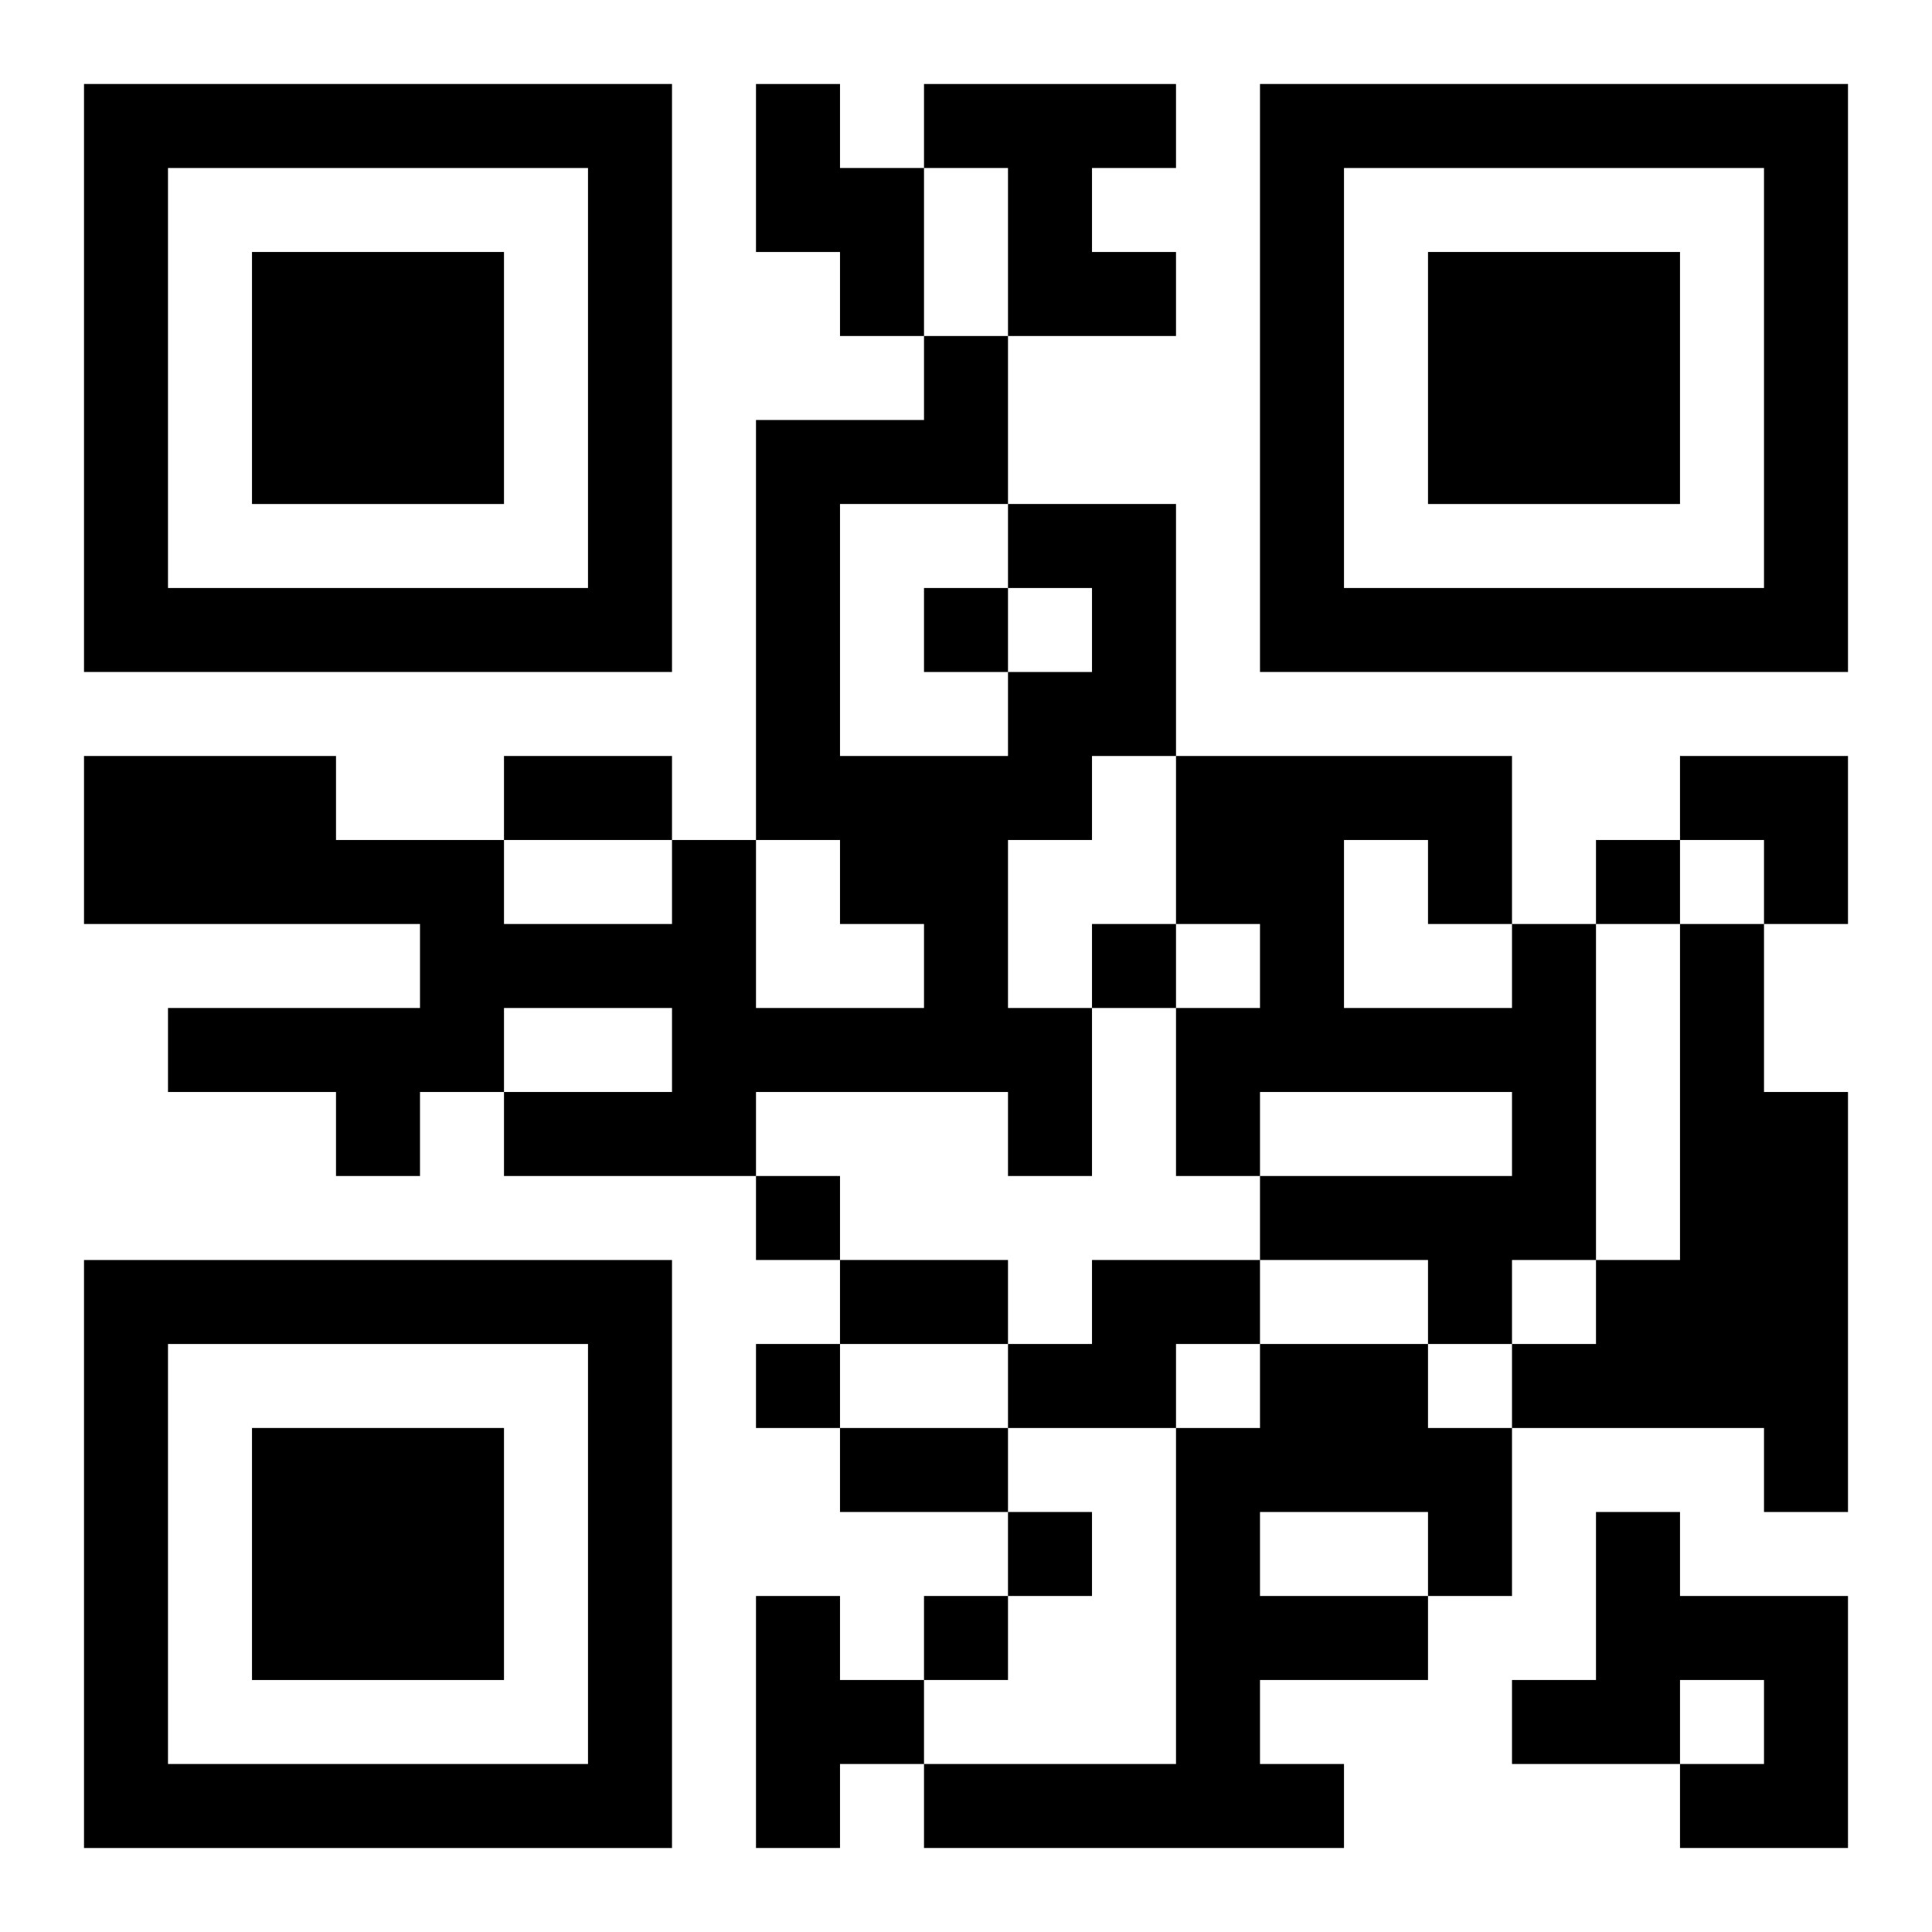
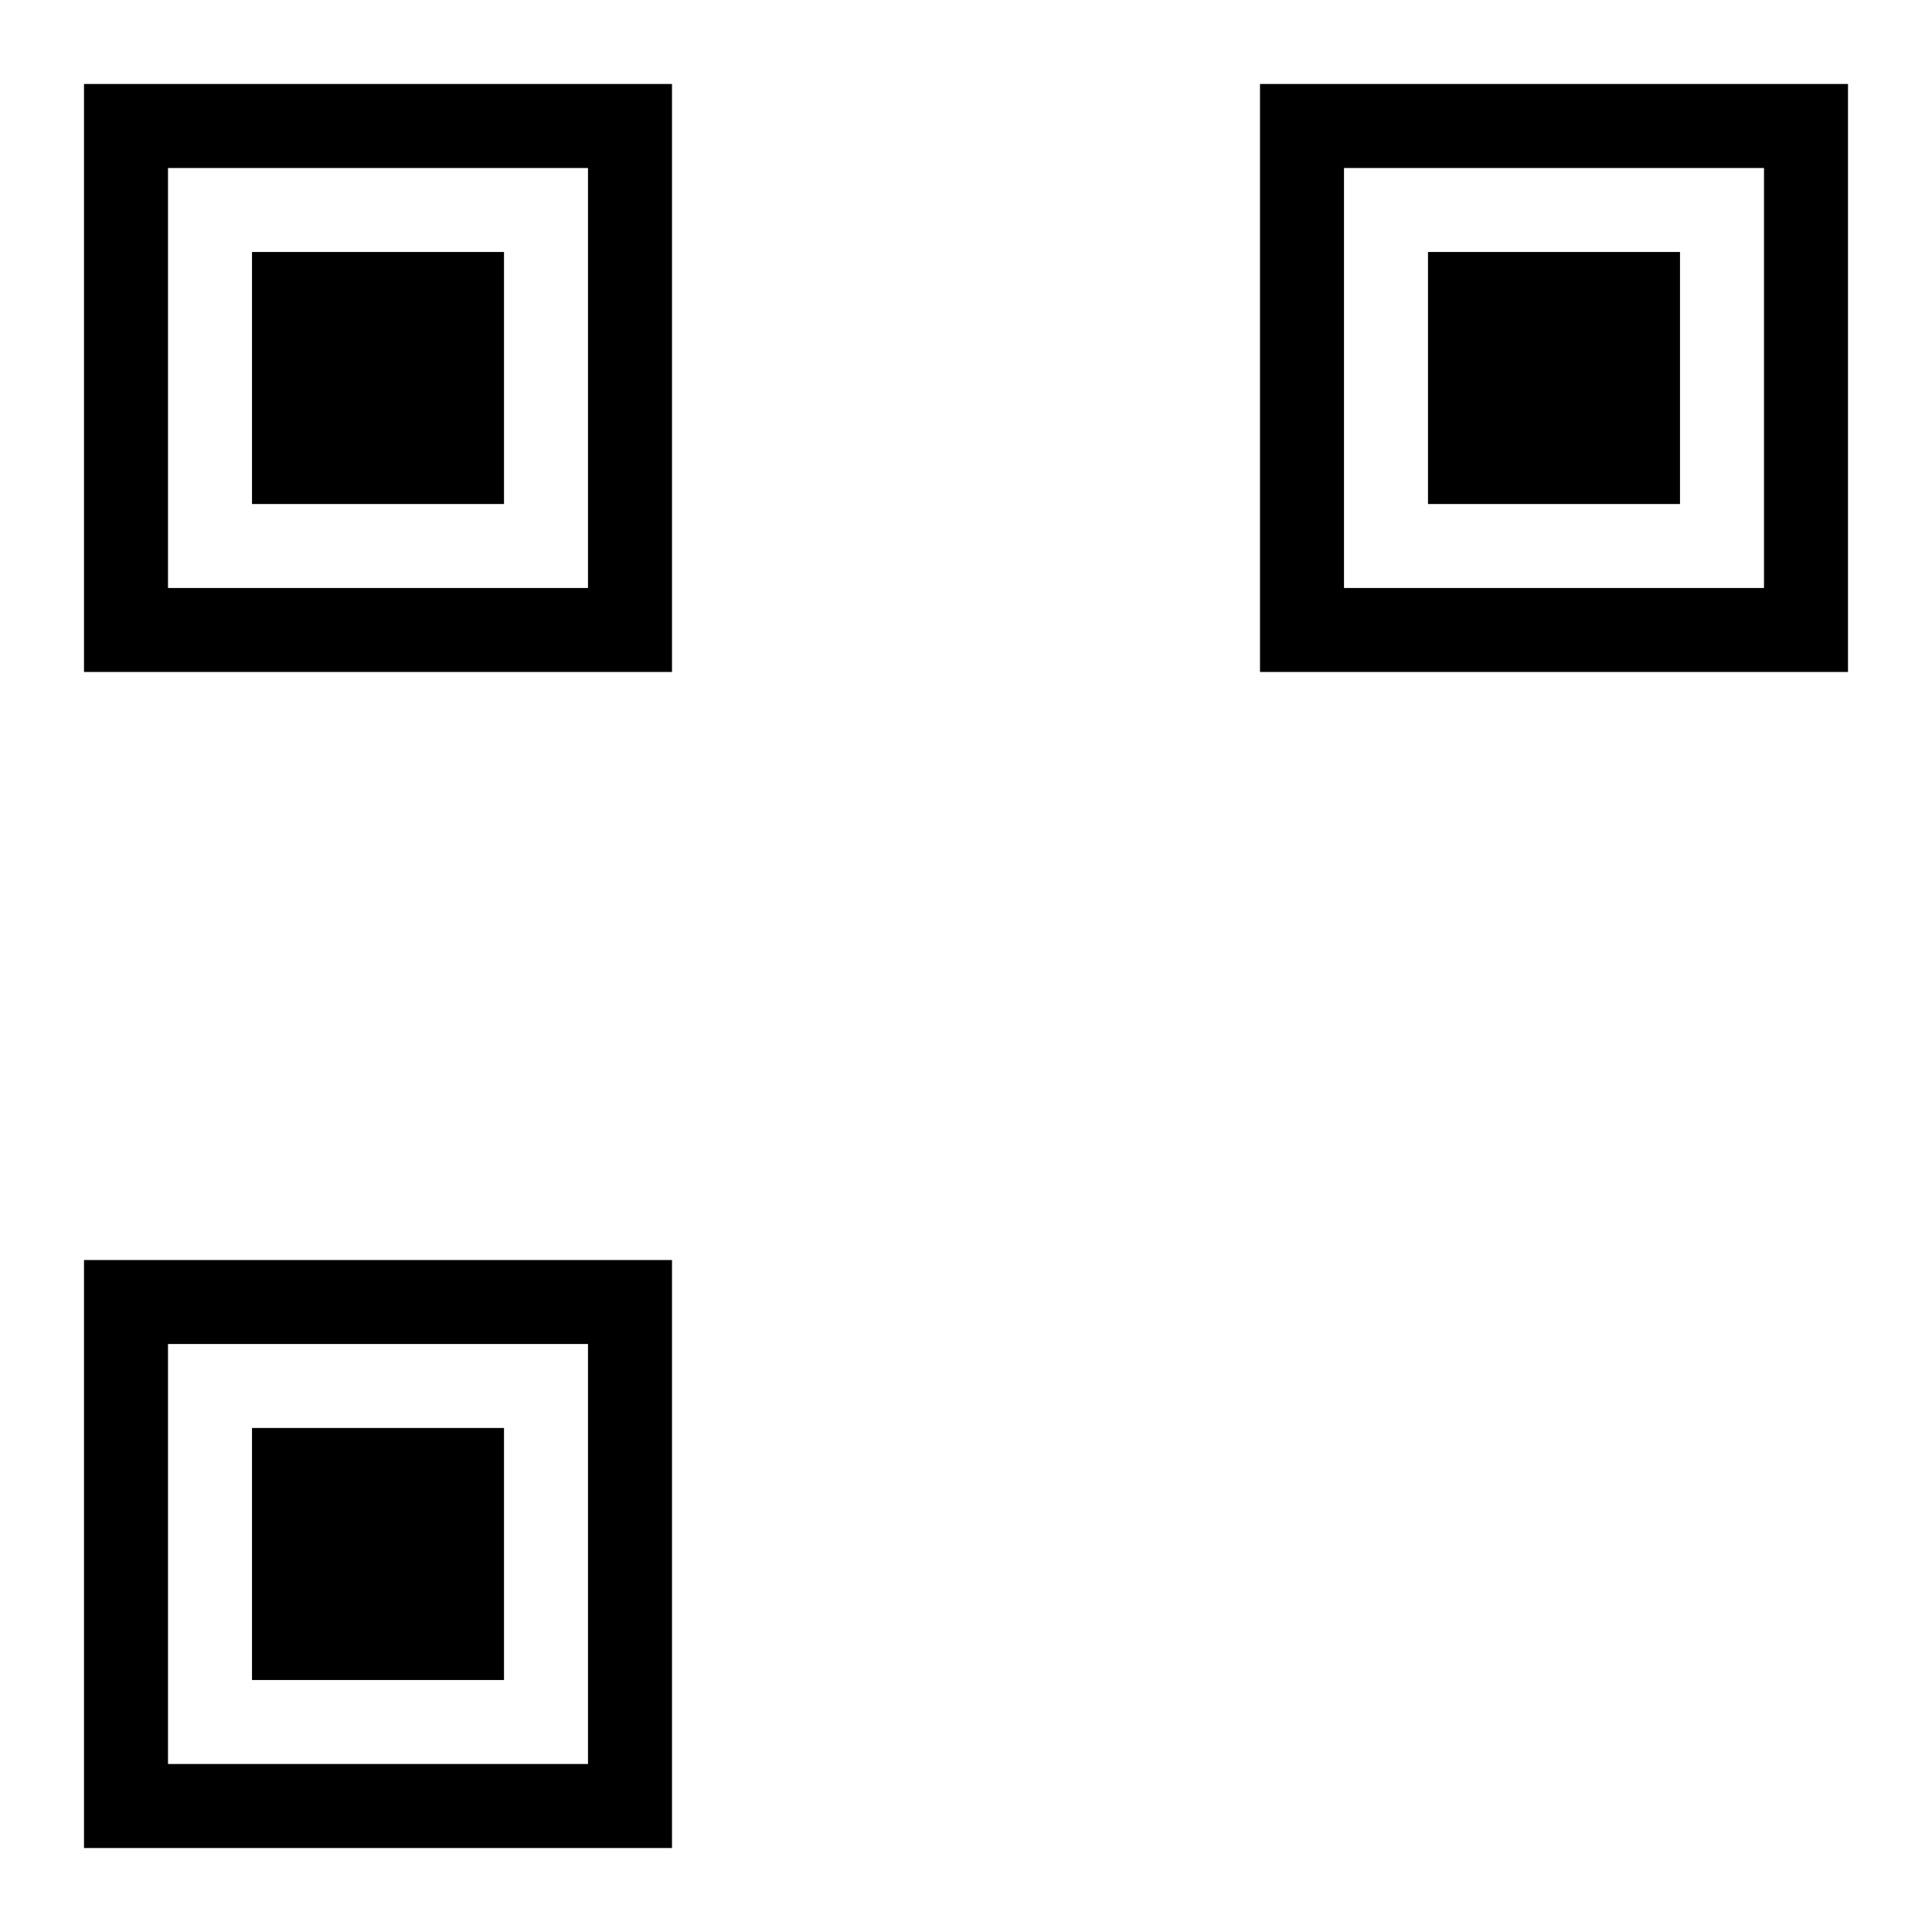
<svg xmlns="http://www.w3.org/2000/svg" xmlns:xlink="http://www.w3.org/1999/xlink" width="250" height="250" baseProfile="full" version="1.1" viewBox="-1 -1 23 23">
  <symbol id="a">
    <path d="m0 7v7h7v-7h-7zm1 1h5v5h-5v-5zm1 1v3h3v-3h-3z" />
  </symbol>
  <use y="-7" xlink:href="#a" />
  <use y="7" xlink:href="#a" />
  <use x="14" y="-7" xlink:href="#a" />
-   <path d="m8 0h1v1h1v2h-1v-1h-1v-2m2 0h3v1h-1v1h1v1h-2v-2h-1v-1m1 5h2v3h-1v1h-1v2h1v2h-1v-1h-3v1h-3v-1h2v-1h-2v1h-1v1h-1v-1h-2v-1h3v-1h-4v-2h3v1h2v1h2v-1h1v2h2v-1h-1v-1h-1v-5h2v-1h1v2m0 1v-1h-2v3h2v-1h1v-1h-1m6 4h1v4h-1v1h-1v-1h-2v-1h3v-1h-3v1h-1v-2h1v-1h-1v-2h4v2m-2-1v2h2v-1h-1v-1h-1m4 1h1v2h1v5h-1v-1h-3v-1h1v-1h1v-4m-7 4h2v1h-1v1h-2v-1h1v-1m2 1h2v1h1v2h-1v1h-2v1h1v1h-5v-1h3v-4h1v-1m0 2v1h2v-1h-2m4 0h1v1h2v3h-2v-1h1v-1h-1v1h-2v-1h1v-2m-10 1h1v1h1v1h-1v1h-1v-3m2-12v1h1v-1h-1m8 3v1h1v-1h-1m-6 1v1h1v-1h-1m-4 3v1h1v-1h-1m0 2v1h1v-1h-1m3 2v1h1v-1h-1m-1 1v1h1v-1h-1m-5-10h2v1h-2v-1m4 6h2v1h-2v-1m0 2h2v1h-2v-1m10-8h2v2h-1v-1h-1z" />
</svg>